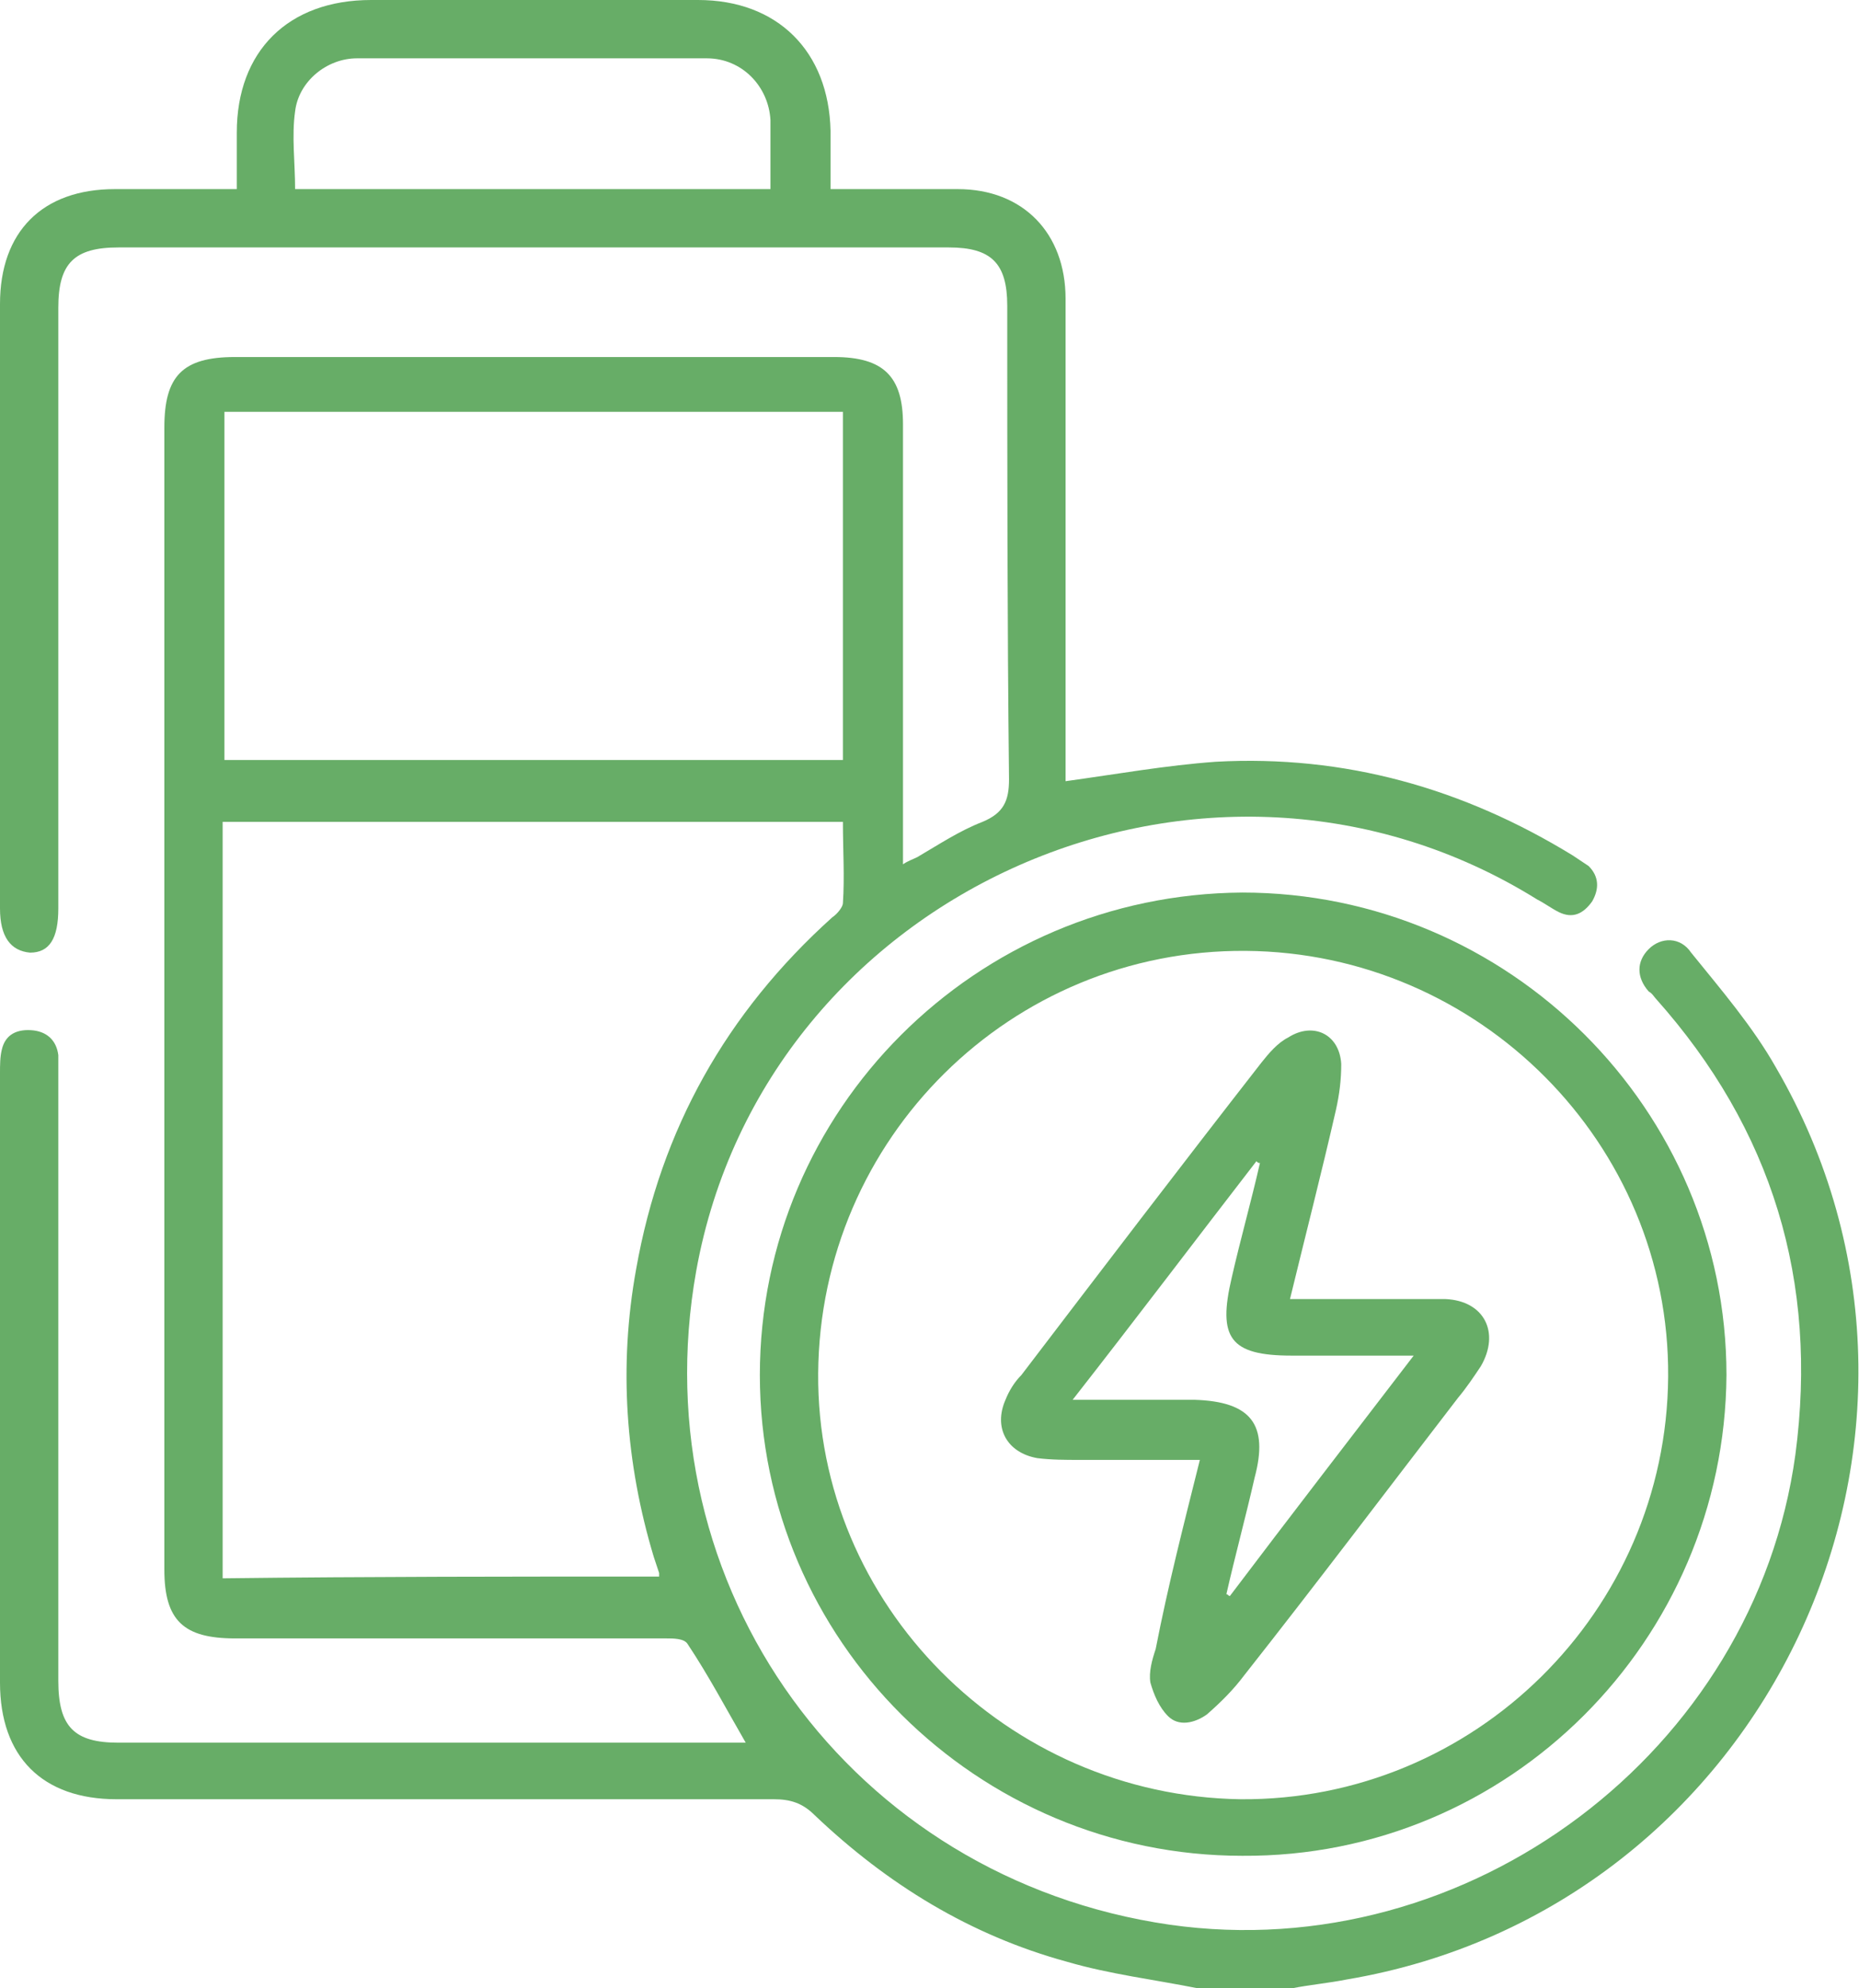
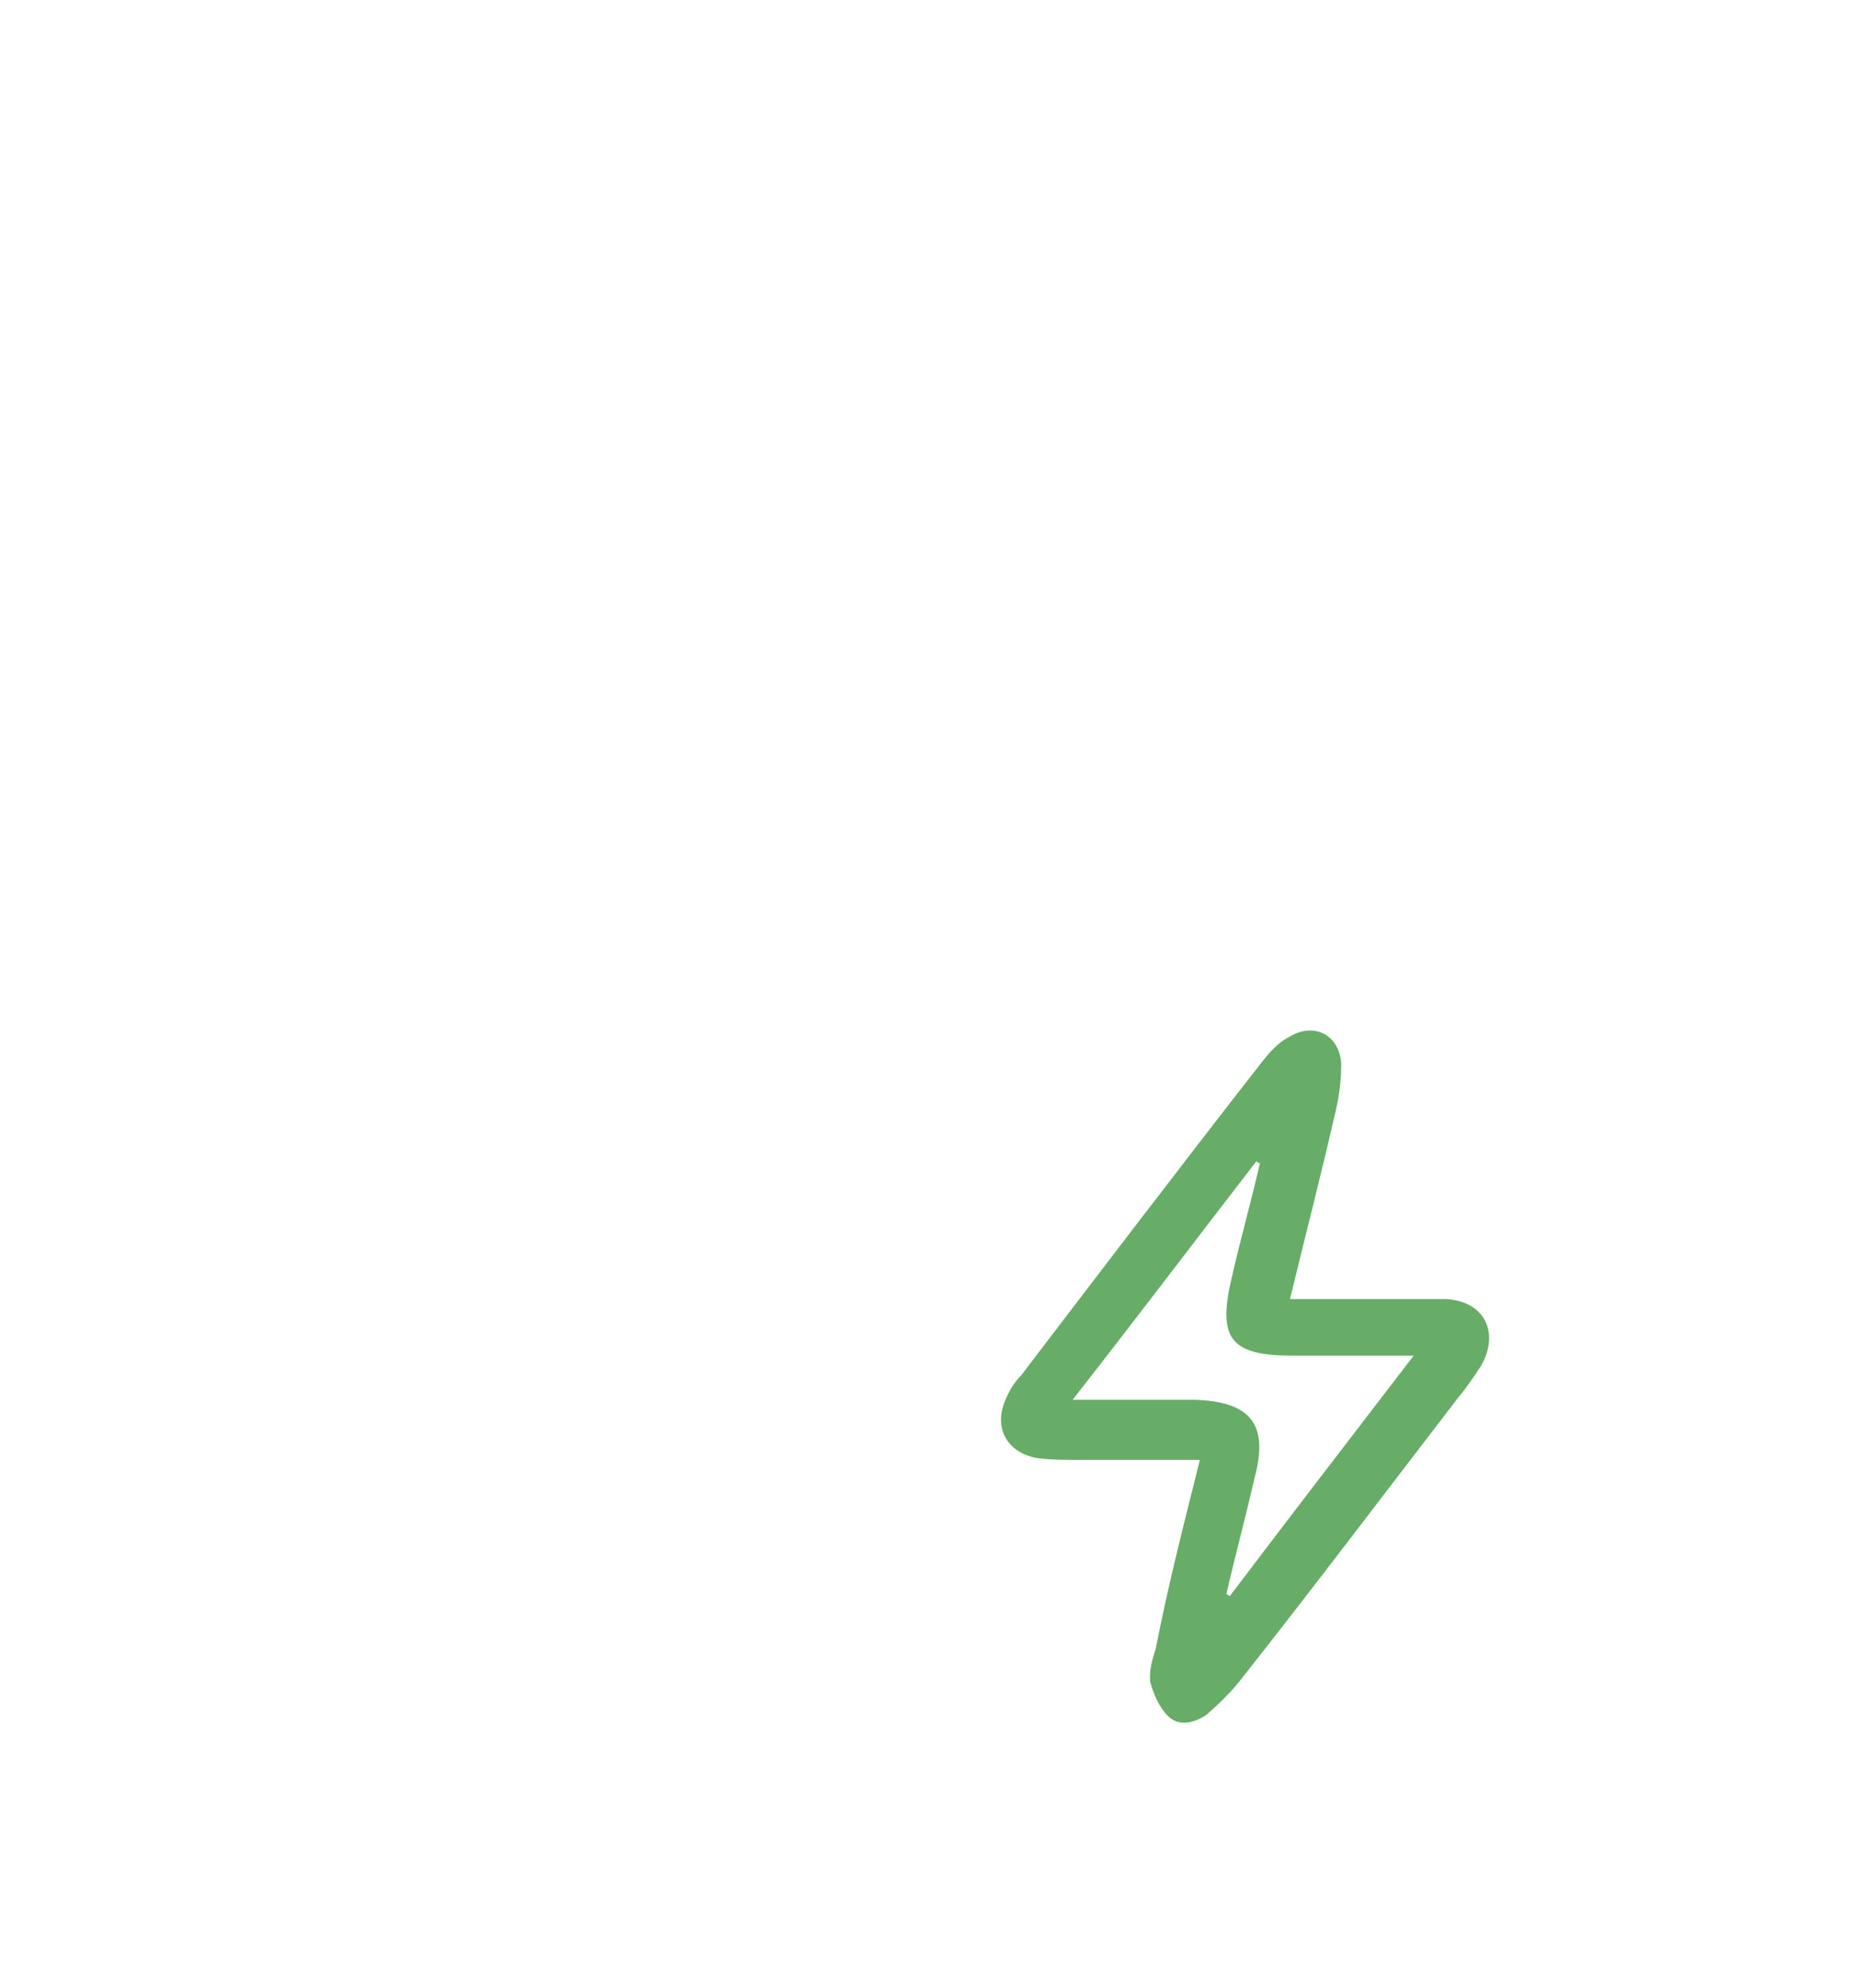
<svg xmlns="http://www.w3.org/2000/svg" version="1.1" id="Raggruppa_17" x="0px" y="0px" viewBox="0 0 105.2 112.5" style="enable-background:new 0 0 105.2 112.5;" xml:space="preserve">
  <style type="text/css">
	.st0{fill:#67AD67;}
</style>
  <g>
-     <path class="st0" d="M67.8,112.5c-2.5-0.5-5-0.8-7.4-1.5c-5.5-1.5-10.2-4.4-14.3-8.3c-0.7-0.7-1.4-0.9-2.3-0.9   c-12.4,0-24.8,0-37.2,0c-4.2,0-6.6-2.4-6.6-6.6c0-11.5,0-23,0-34.5c0-0.4,0-0.9,0.1-1.3c0.2-0.9,0.9-1.2,1.8-1.1   c0.8,0.1,1.3,0.6,1.4,1.4c0,0.4,0,0.7,0,1.1c0,11.4,0,22.9,0,34.3c0,2.6,0.9,3.5,3.4,3.5c11.5,0,22.9,0,34.4,0c0.4,0,0.7,0,1.1,0   c-1.1-1.9-2.1-3.8-3.3-5.6c-0.2-0.3-0.8-0.3-1.2-0.3c-8.1,0-16.3,0-24.4,0c-2.9,0-4-1-4-3.9c0-21.5,0-43.1,0-64.6c0-2.9,1-4,4-4   c11.3,0,22.6,0,33.9,0c2.8,0,3.9,1.1,3.9,3.8c0,7.8,0,15.7,0,23.5c0,0.4,0,0.8,0,1.4c0.3-0.2,0.6-0.3,0.8-0.4   c1.2-0.7,2.4-1.5,3.7-2c1.2-0.5,1.5-1.2,1.5-2.4C57,35,57,26.2,57,17.3c0-2.4-0.9-3.3-3.3-3.3c-15.7,0-31.3,0-47,0   c-2.5,0-3.4,0.9-3.4,3.4c0,11.3,0,22.6,0,34c0,1.7-0.5,2.5-1.6,2.5C0.6,53.8,0,53,0,51.4C0,40,0,28.6,0,17.2c0-4.1,2.4-6.5,6.5-6.5   c2.2,0,4.5,0,6.9,0c0-1.1,0-2.2,0-3.2C13.4,2.9,16.3,0,21,0c6.2,0,12.3,0,18.5,0c4.5,0,7.4,2.9,7.5,7.4c0,1.1,0,2.1,0,3.3   c1.7,0,3.3,0,4.9,0c0.8,0,1.5,0,2.3,0c3.7,0,6.1,2.5,6.1,6.2c0,8.7,0,17.4,0,26.2c0,0.4,0,0.9,0,1.1c2.9-0.4,5.7-0.9,8.5-1.1   c7.3-0.4,14,1.5,20.2,5.3c0.3,0.2,0.6,0.4,0.9,0.6c0.6,0.6,0.6,1.3,0.2,2c-0.5,0.7-1.1,1-1.9,0.6c-0.4-0.2-0.8-0.5-1.2-0.7   c-18.6-11.6-43.7-0.6-47.6,21c-3.2,17.9,8.8,34.4,26.8,37c16.9,2.4,33.1-9.8,35.4-26.6c1.3-9.8-1.3-18.4-7.9-25.8   c-0.1-0.1-0.2-0.3-0.4-0.4c-0.7-0.8-0.7-1.7,0-2.4c0.7-0.7,1.8-0.7,2.4,0.2c1.7,2.1,3.5,4.2,4.8,6.5c12.1,20.8-0.5,47.6-24.3,51.6   c-1,0.2-2.1,0.3-3.1,0.5C71.3,112.5,69.6,112.5,67.8,112.5z M37.3,89.2c0-0.2,0-0.2,0-0.2c-0.1-0.3-0.2-0.6-0.3-0.9   c-1.6-5.3-2-10.8-1-16.3c1.4-7.9,5.1-14.5,11.1-19.9c0.3-0.2,0.6-0.6,0.6-0.8c0.1-1.5,0-3,0-4.6c-11.8,0-23.4,0-35.1,0   c0,14.3,0,28.5,0,42.8C20.9,89.2,29.1,89.2,37.3,89.2z M47.7,43c0-6.6,0-13.2,0-19.7c-11.7,0-23.3,0-35,0c0,6.6,0,13.1,0,19.7   C24.4,43,36,43,47.7,43z M43.6,10.7c0-1.3,0-2.6,0-3.9c-0.1-1.9-1.6-3.5-3.6-3.5c-6.6,0-13.2,0-19.8,0c-1.7,0-3.3,1.3-3.5,3   c-0.2,1.4,0,2.9,0,4.4C25.7,10.7,34.6,10.7,43.6,10.7z" />
-     <path class="st0" d="M43,77.8c0-15,12.2-27.2,27.3-27.3c15.1,0,27.4,12.3,27.4,27.3c-0.1,15-12.3,27.3-27.4,27.2   C55.3,105,43,92.8,43,77.8z M46.3,77.7c-0.1,13.1,10.7,23.9,23.9,24.1c13.2,0.1,24.1-10.6,24.2-23.9c0.1-13.2-10.7-24-23.9-24.1   C57.2,53.7,46.4,64.4,46.3,77.7z" />
-     <path class="st0" d="M67.9,82.6c-2.4,0-4.6,0-6.8,0c-0.8,0-1.6,0-2.4-0.1c-1.7-0.3-2.5-1.7-1.8-3.3c0.2-0.5,0.5-1,0.9-1.4   c4.5-5.9,9-11.8,13.6-17.7c0.4-0.5,0.9-1.1,1.5-1.4c1.4-0.9,2.9-0.2,3,1.5c0,0.9-0.1,1.7-0.3,2.6c-0.8,3.5-1.7,7-2.6,10.7   c2.1,0,4,0,5.9,0c1,0,1.9,0,2.9,0c2.2,0.1,3.1,1.9,2,3.8c-0.4,0.6-0.8,1.2-1.3,1.8c-4,5.2-8,10.5-12.1,15.7   c-0.6,0.8-1.3,1.5-2.1,2.2c-0.7,0.5-1.6,0.7-2.2,0.1c-0.5-0.5-0.8-1.2-1-1.9c-0.1-0.6,0.1-1.3,0.3-1.9C66.1,89.7,67,86.2,67.9,82.6   z M69.4,90.2c0.1,0,0.1,0.1,0.2,0.1c3.4-4.5,6.8-8.9,10.4-13.6c-2.5,0-4.7,0-6.9,0c-3.5,0-4.2-1-3.4-4.4c0.5-2.2,1.1-4.3,1.6-6.5   c-0.1,0-0.1,0-0.2-0.1c-3.4,4.4-6.8,8.9-10.4,13.5c2.5,0,4.7,0,6.9,0c3.2,0.1,4.2,1.4,3.4,4.4C70.5,85.8,69.9,88,69.4,90.2z" />
+     <path class="st0" d="M67.9,82.6c-2.4,0-4.6,0-6.8,0c-0.8,0-1.6,0-2.4-0.1c-1.7-0.3-2.5-1.7-1.8-3.3c0.2-0.5,0.5-1,0.9-1.4   c4.5-5.9,9-11.8,13.6-17.7c0.4-0.5,0.9-1.1,1.5-1.4c1.4-0.9,2.9-0.2,3,1.5c0,0.9-0.1,1.7-0.3,2.6c-0.8,3.5-1.7,7-2.6,10.7   c2.1,0,4,0,5.9,0c1,0,1.9,0,2.9,0c2.2,0.1,3.1,1.9,2,3.8c-0.4,0.6-0.8,1.2-1.3,1.8c-4,5.2-8,10.5-12.1,15.7   c-0.6,0.8-1.3,1.5-2.1,2.2c-0.7,0.5-1.6,0.7-2.2,0.1c-0.5-0.5-0.8-1.2-1-1.9c-0.1-0.6,0.1-1.3,0.3-1.9C66.1,89.7,67,86.2,67.9,82.6   z M69.4,90.2c0.1,0,0.1,0.1,0.2,0.1c3.4-4.5,6.8-8.9,10.4-13.6c-2.5,0-4.7,0-6.9,0c-3.5,0-4.2-1-3.4-4.4c0.5-2.2,1.1-4.3,1.6-6.5   c-0.1,0-0.1,0-0.2-0.1c-3.4,4.4-6.8,8.9-10.4,13.5c2.5,0,4.7,0,6.9,0c3.2,0.1,4.2,1.4,3.4,4.4C70.5,85.8,69.9,88,69.4,90.2" />
  </g>
</svg>